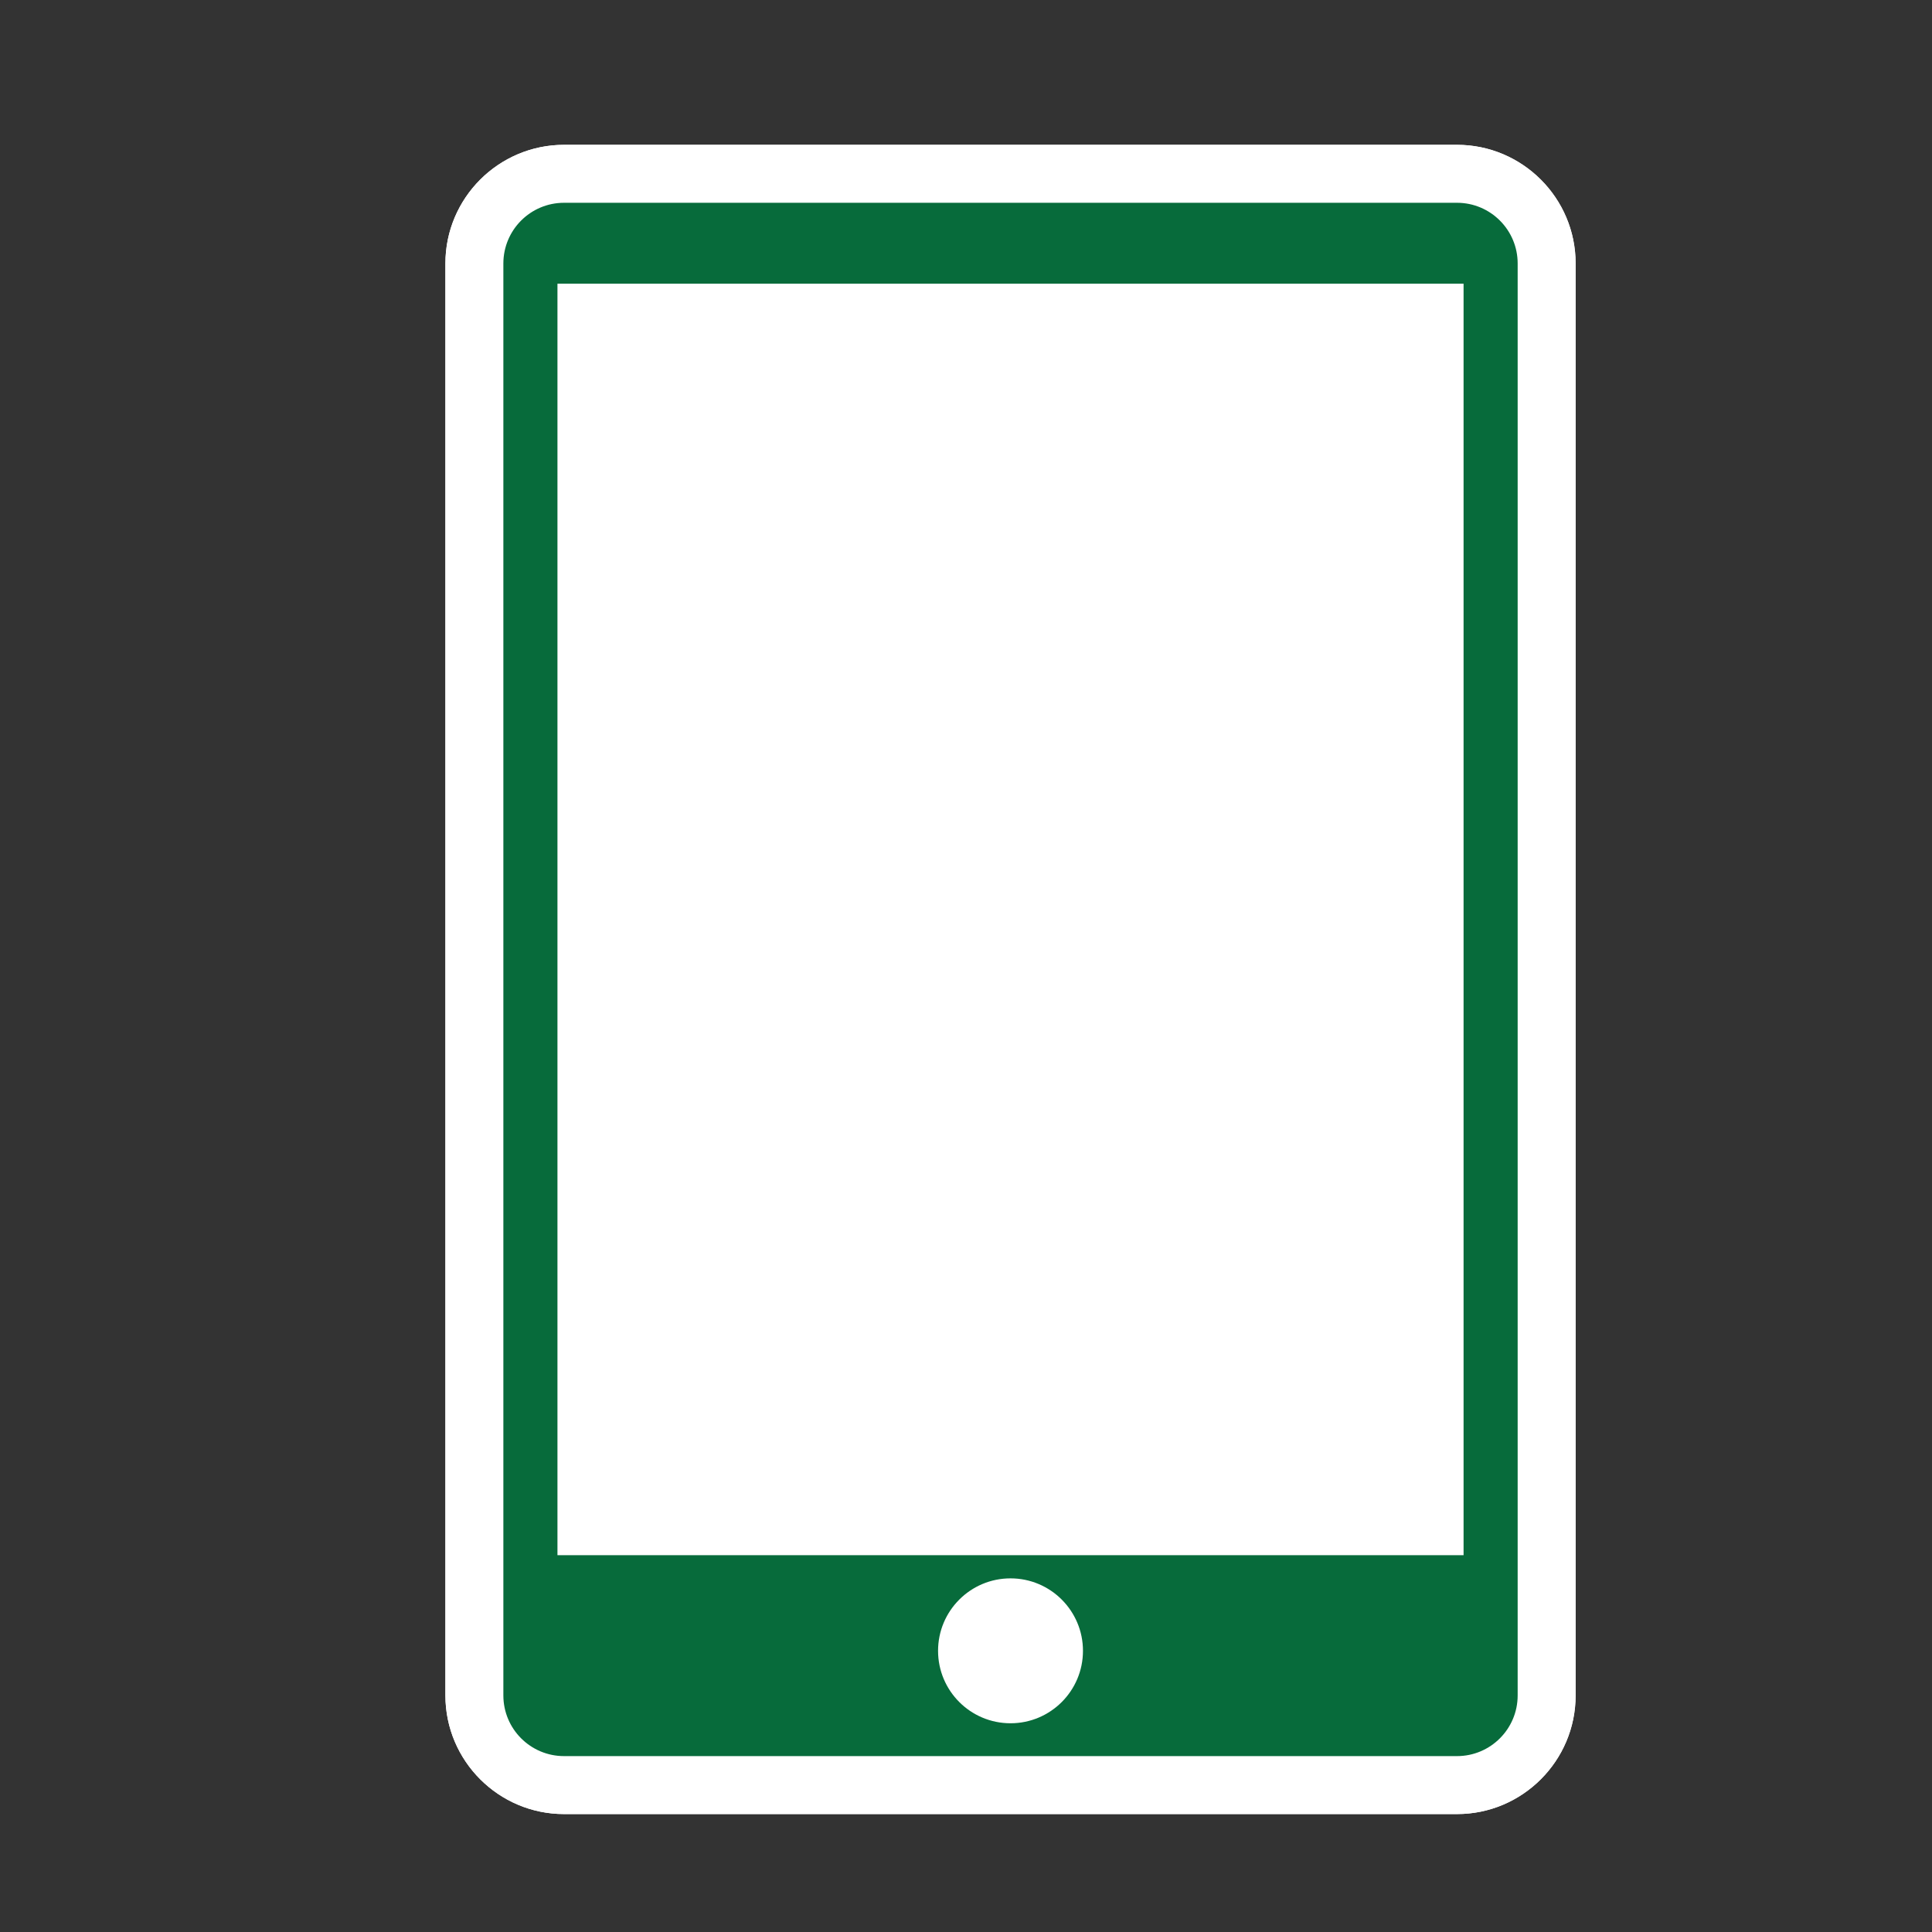
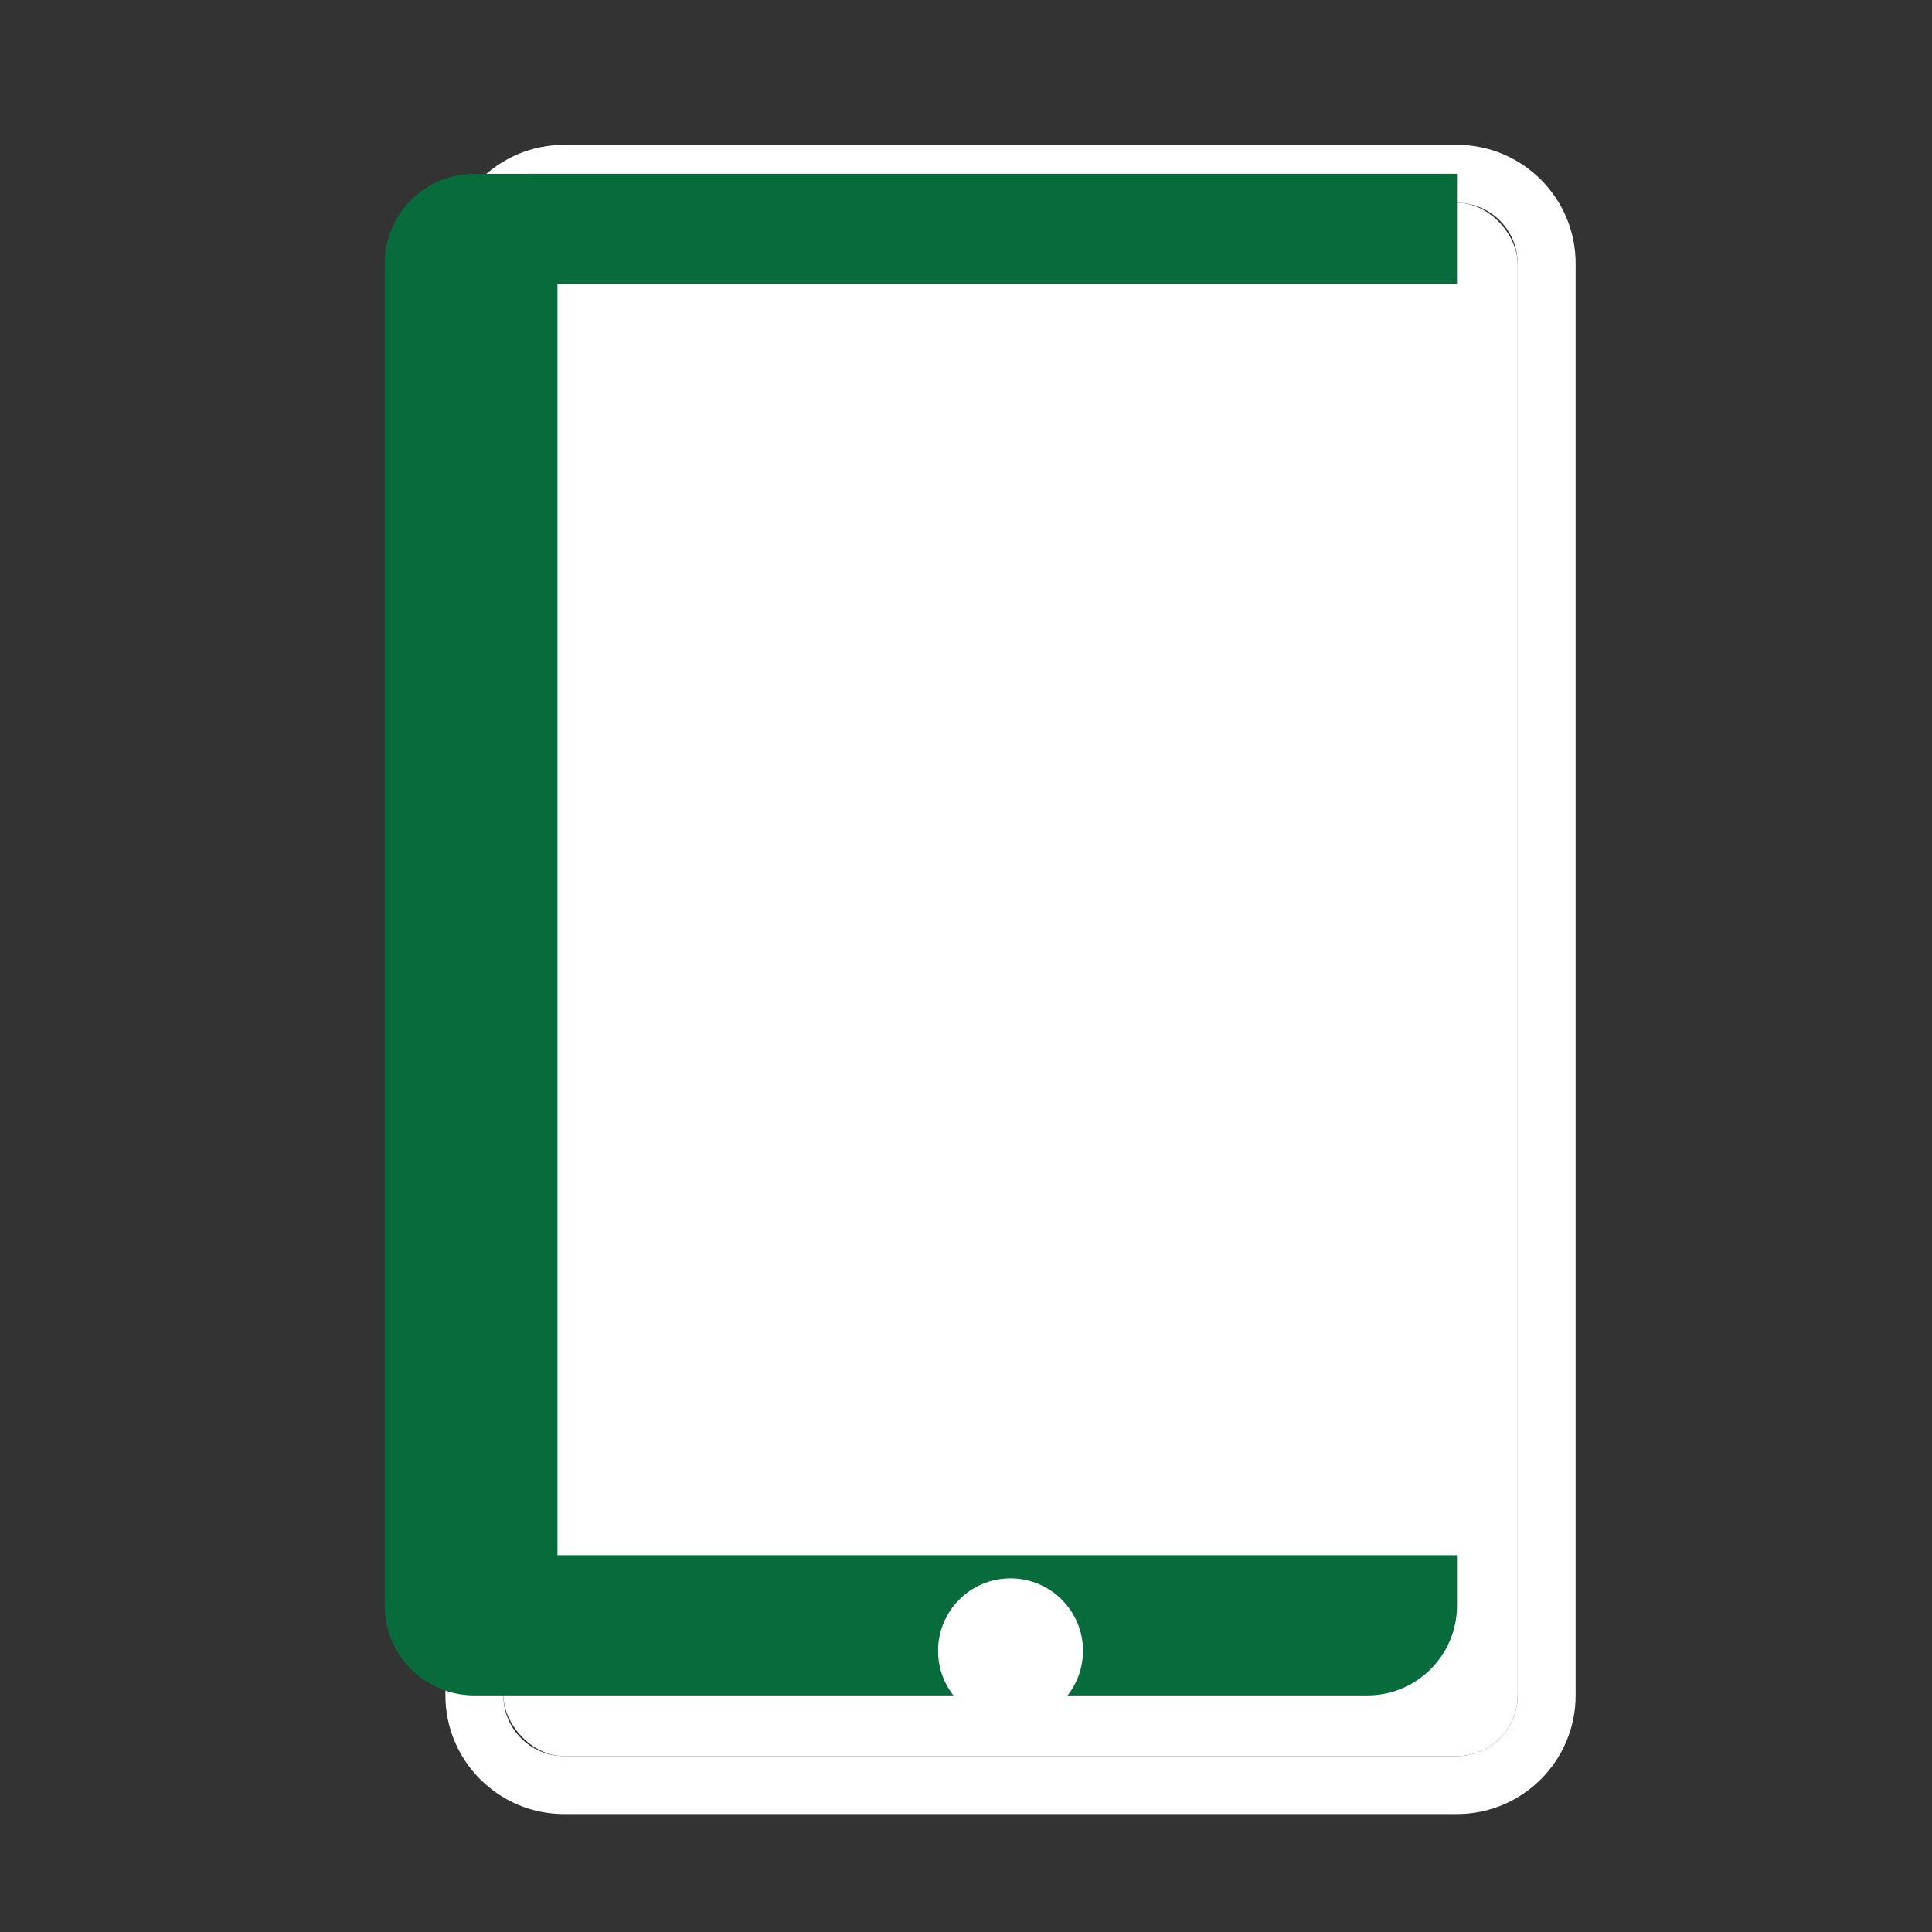
<svg xmlns="http://www.w3.org/2000/svg" id="ICONS_standard" viewBox="0 0 1000 1000">
  <rect x="0" y="0" width="1000" height="1000" fill="#333333" stroke="none" />
  <defs>
    <style>.cls-1{fill:#fff;}.cls-2{fill:#076b3b;}</style>
  </defs>
  <rect class="cls-1" x="260.54" y="104.96" width="525" height="804" rx="31.41" ry="31.41" />
  <path class="cls-1" d="m754.13,104.96c17.35,0,31.41,14.06,31.41,31.41v741.18c0,17.35-14.06,31.41-31.41,31.41h-462.18c-17.35,0-31.41-14.06-31.41-31.41V136.37c0-17.35,14.06-31.41,31.41-31.41h462.18m0-30h-462.18c-33.86,0-61.41,27.55-61.41,61.41v741.18c0,33.86,27.55,61.41,61.41,61.41h462.18c33.86,0,61.41-27.55,61.41-61.41V136.37c0-33.86-27.55-61.41-61.41-61.41h0Z" />
  <g id="kreis-2">
-     <path class="cls-2" d="m291.95,89.96h462.18c25.61,0,46.41,20.8,46.41,46.41v741.18c0,25.61-20.8,46.41-46.41,46.41h-462.18c-25.61,0-46.41-20.8-46.41-46.41V136.37c0-25.61,20.8-46.41,46.41-46.41Z" />
-     <path class="cls-1" d="m754.13,104.96c17.35,0,31.41,14.06,31.41,31.41v741.18c0,17.35-14.06,31.41-31.41,31.41h-462.18c-17.35,0-31.41-14.06-31.41-31.41V136.37c0-17.35,14.06-31.41,31.41-31.41h462.18m0-30h-462.18c-33.86,0-61.41,27.55-61.41,61.41v741.18c0,33.86,27.55,61.41,61.41,61.41h462.18c33.86,0,61.41-27.55,61.41-61.41V136.37c0-33.86-27.55-61.41-61.41-61.41h0Z" />
+     <path class="cls-2" d="m291.95,89.96h462.18v741.18c0,25.61-20.8,46.41-46.41,46.41h-462.18c-25.61,0-46.41-20.8-46.41-46.41V136.37c0-25.61,20.8-46.41,46.41-46.41Z" />
    <rect class="cls-1" x="288.54" y="146.84" width="469" height="658.12" />
    <circle class="cls-1" cx="523.04" cy="854.46" r="37.5" />
  </g>
</svg>